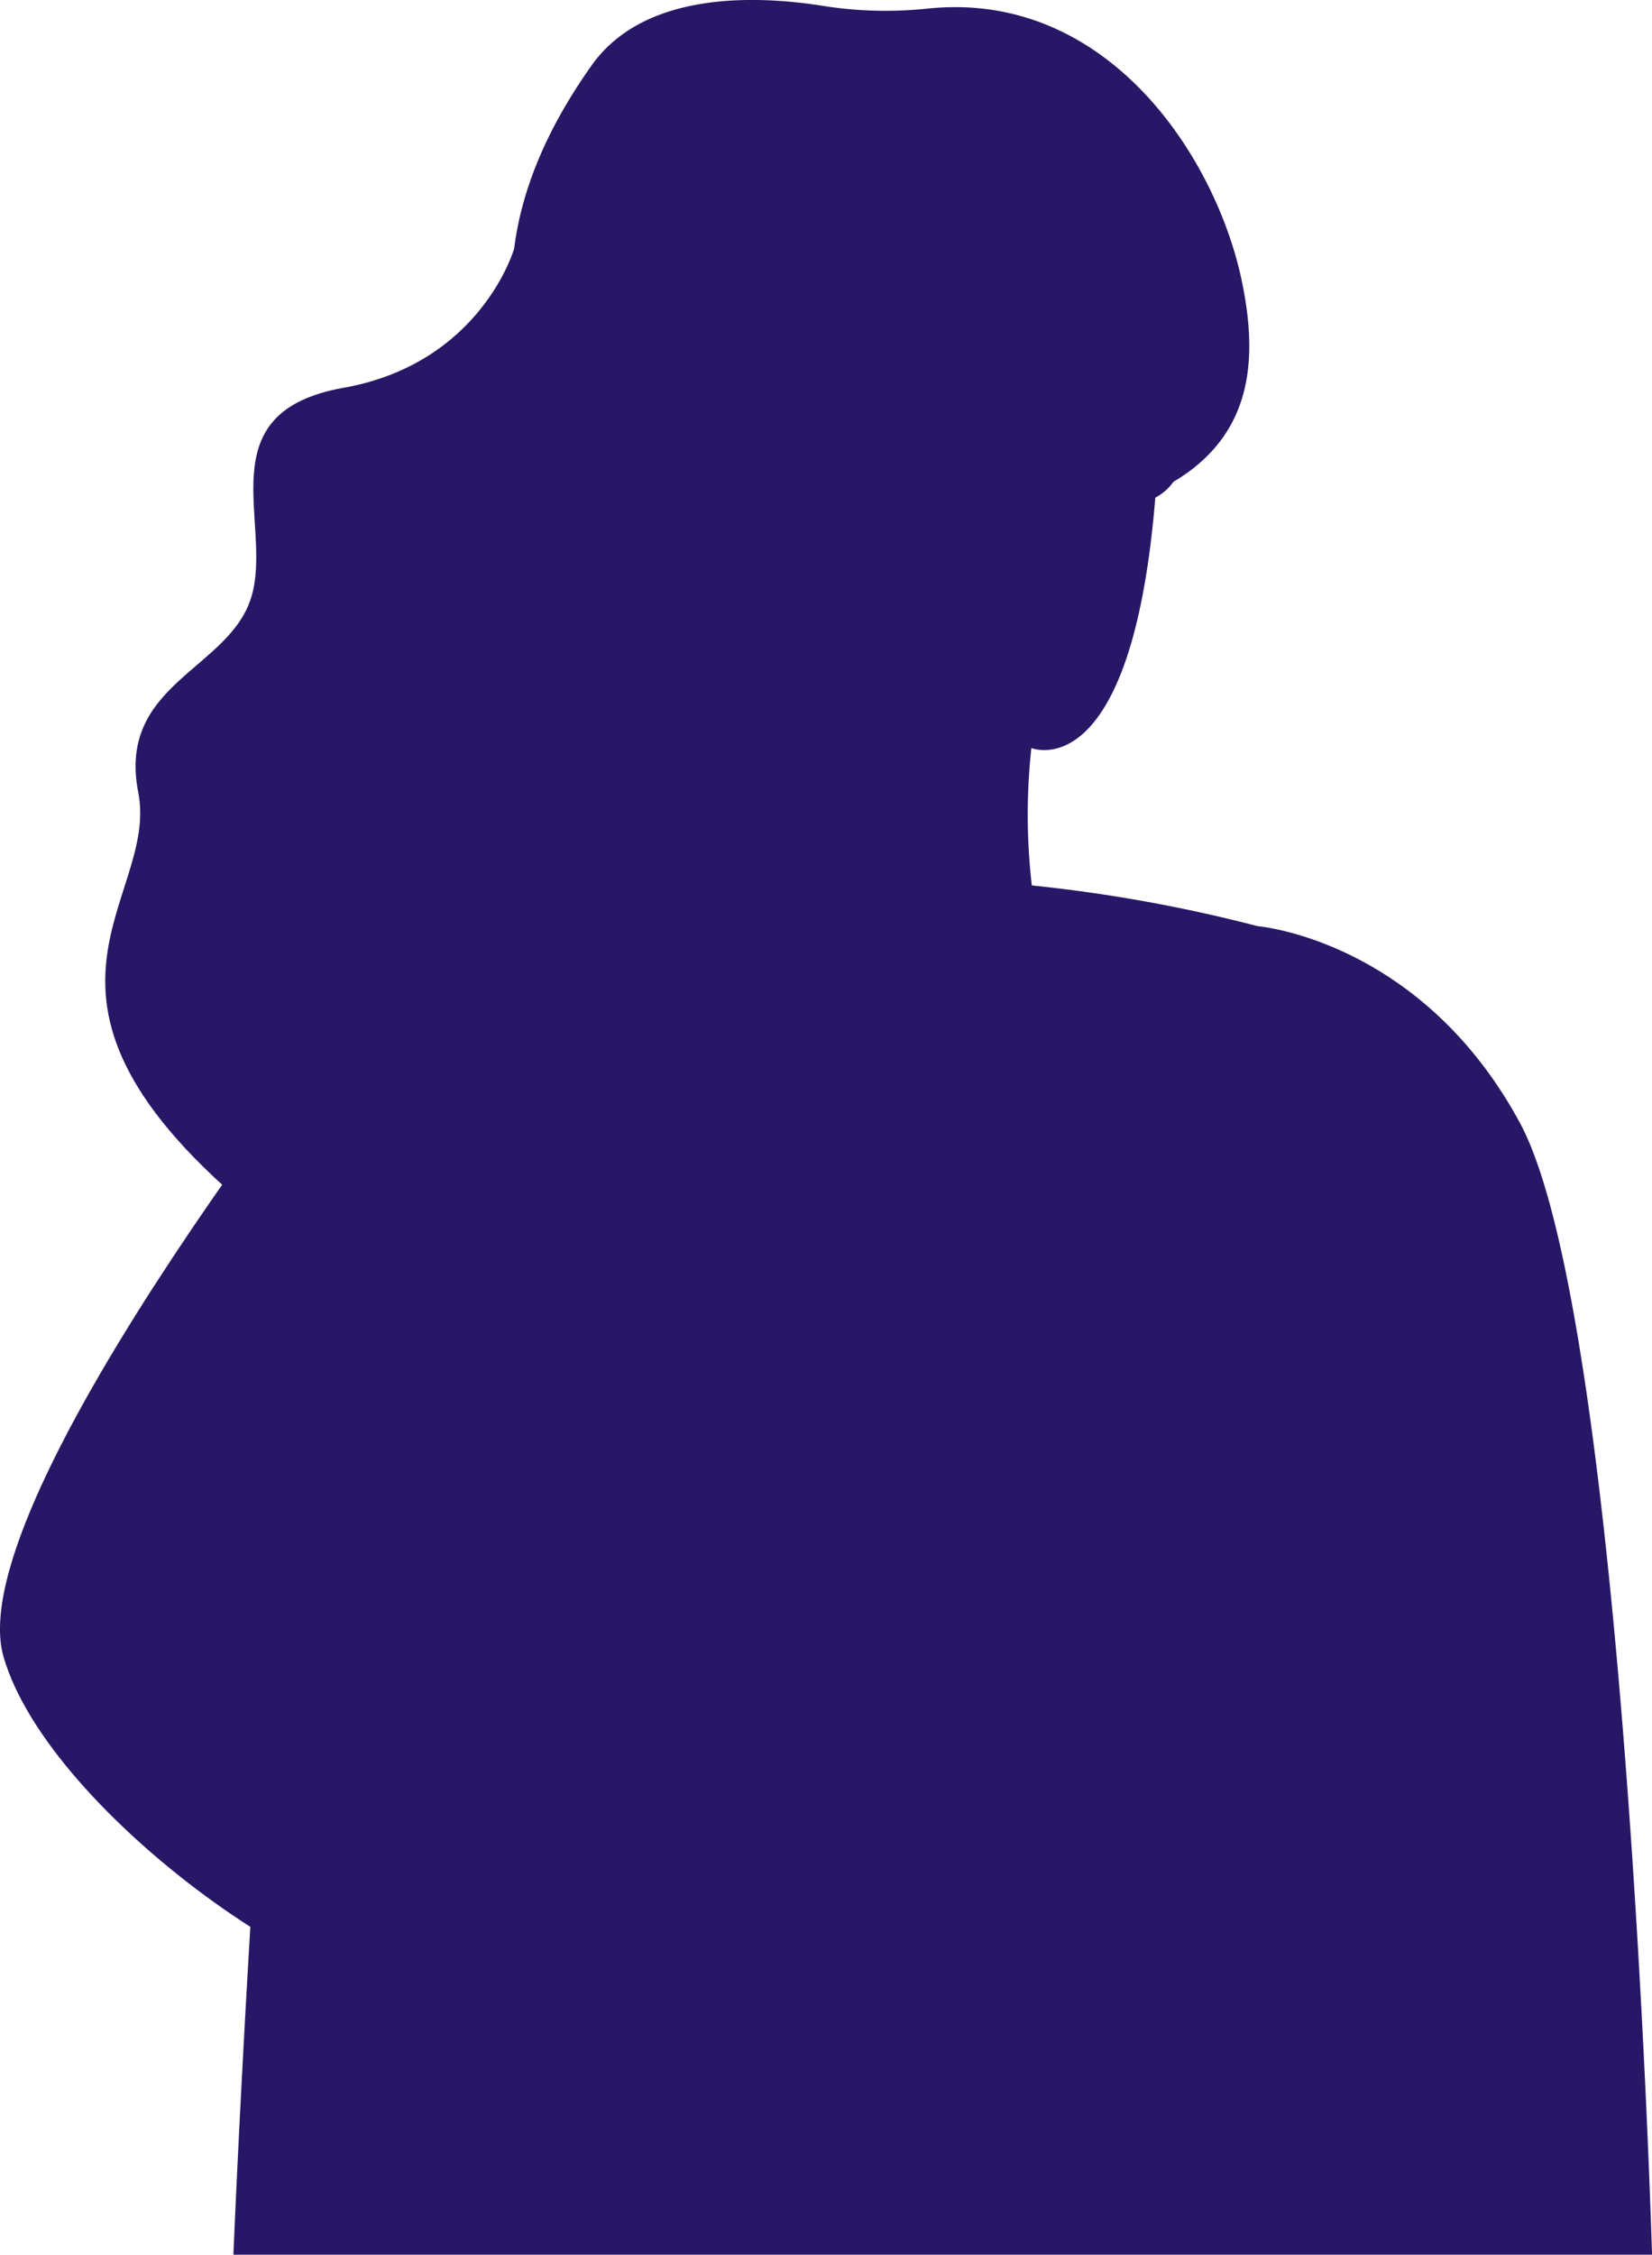
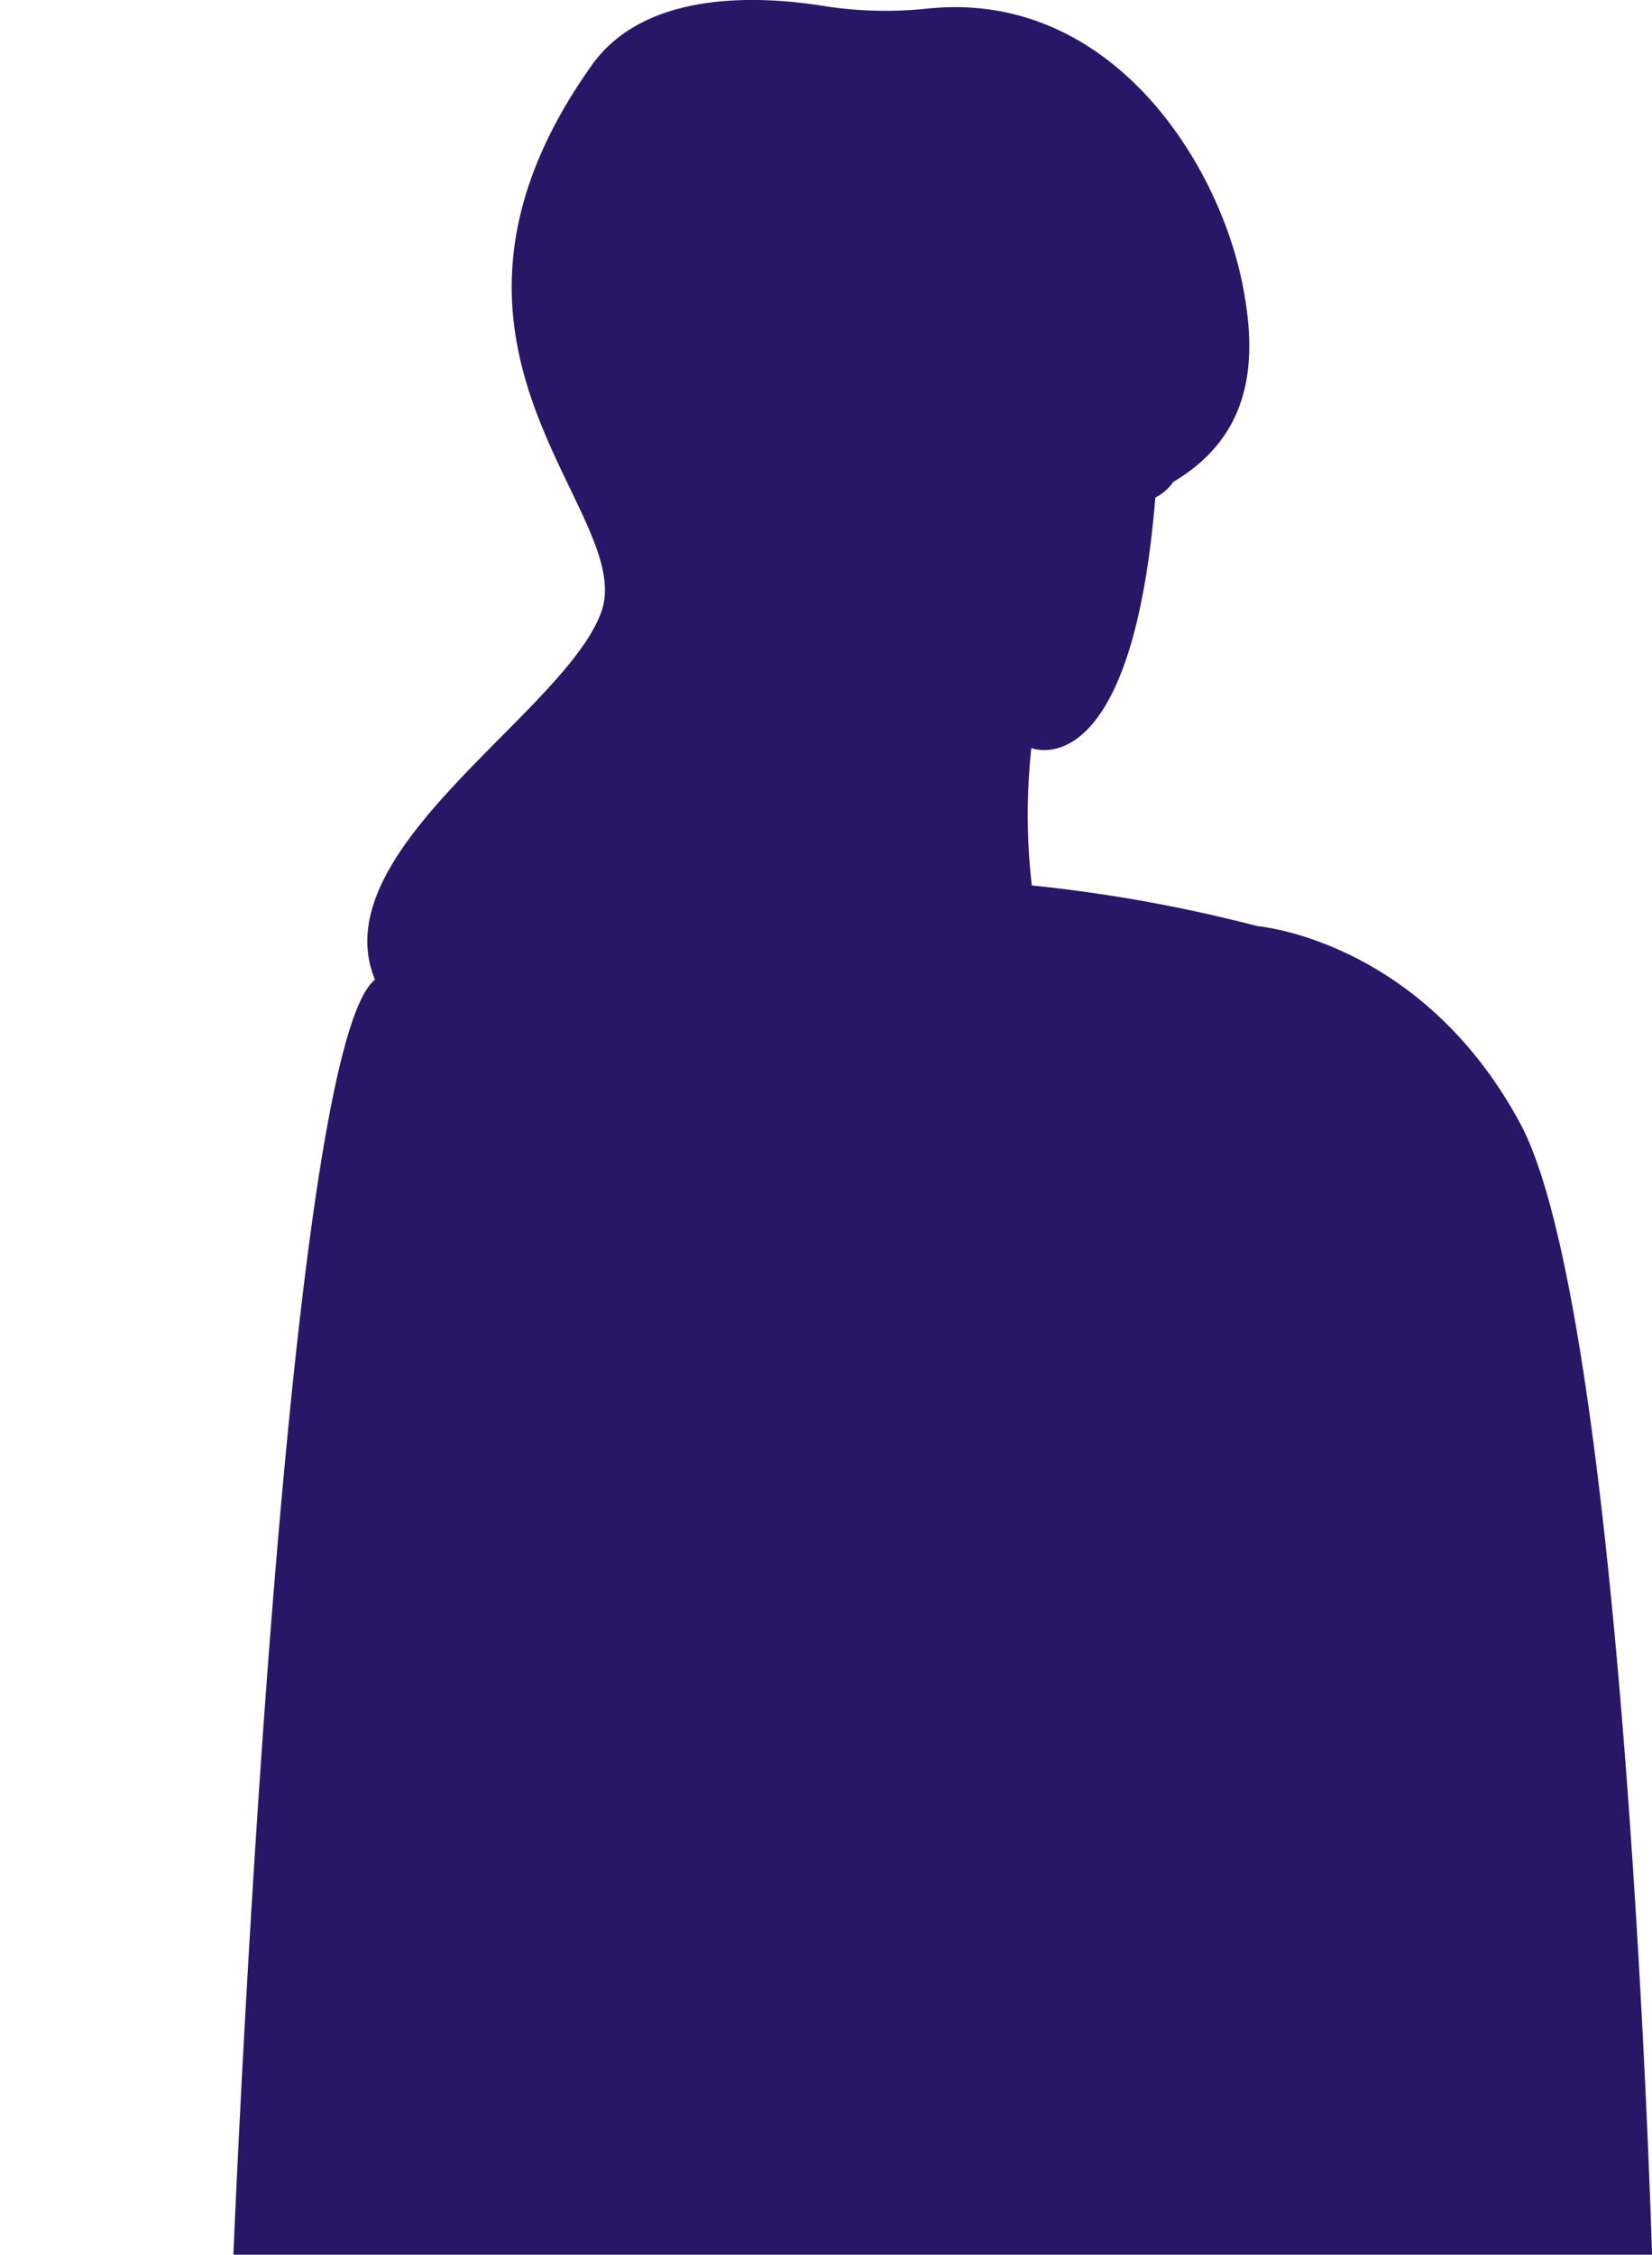
<svg xmlns="http://www.w3.org/2000/svg" width="185.267" height="252.672" viewBox="0 0 185.267 252.672">
  <defs>
    <style>
      .cls-1 {
        fill: #281766;
      }
    </style>
  </defs>
  <g id="Group_874" data-name="Group 874" transform="translate(648.613 -558.539)">
    <g id="Group_494" data-name="Group 494" transform="translate(-648.613 558.539)">
      <path id="Path_840" data-name="Path 840" class="cls-1" d="M2471.337,2117.041c-11.111-20.562-29.425-22.059-29.425-22.059a169.114,169.114,0,0,0-25.321-4.564,69,69,0,0,1-.05-15.4s11.221,4.69,13.9-28.058a5.73,5.73,0,0,0,2.029-1.769c9-5.342,9.368-13.838,7.785-21.96-2.762-14.163-15.083-33.284-35.492-31.061a44.758,44.758,0,0,1-11.731-.342c-7.584-1.181-19.937-1.574-25.8,6.686-22.633,31.87,5.22,50.021,1.054,61.325s-31.353,26.628-25.355,41.146c-10.368,8.03-15.879,142.876-15.879,142.876h159.095S2483.12,2138.847,2471.337,2117.041Z" transform="translate(-2300.876 -1991.193)" />
-       <path id="Path_841" data-name="Path 841" class="cls-1" d="M2312.083,2230.377s-46.807,58.007-41.655,75.869,39.158,41.219,48.089,37.1S2312.083,2230.377,2312.083,2230.377Z" transform="translate(-2270.033 -2120.582)" />
-       <path id="Path_842" data-name="Path 842" class="cls-1" d="M2341.6,2051.936s-3.677,12.826-19.134,15.575-7.9,15.113-10.305,23.357-15.113,9.726-12.709,21.984-16.488,23.014,13.4,47.4,57.02-70.416,57.02-70.416l-10.3-35.036Z" transform="translate(-2283.947 -2024.052)" />
    </g>
  </g>
</svg>